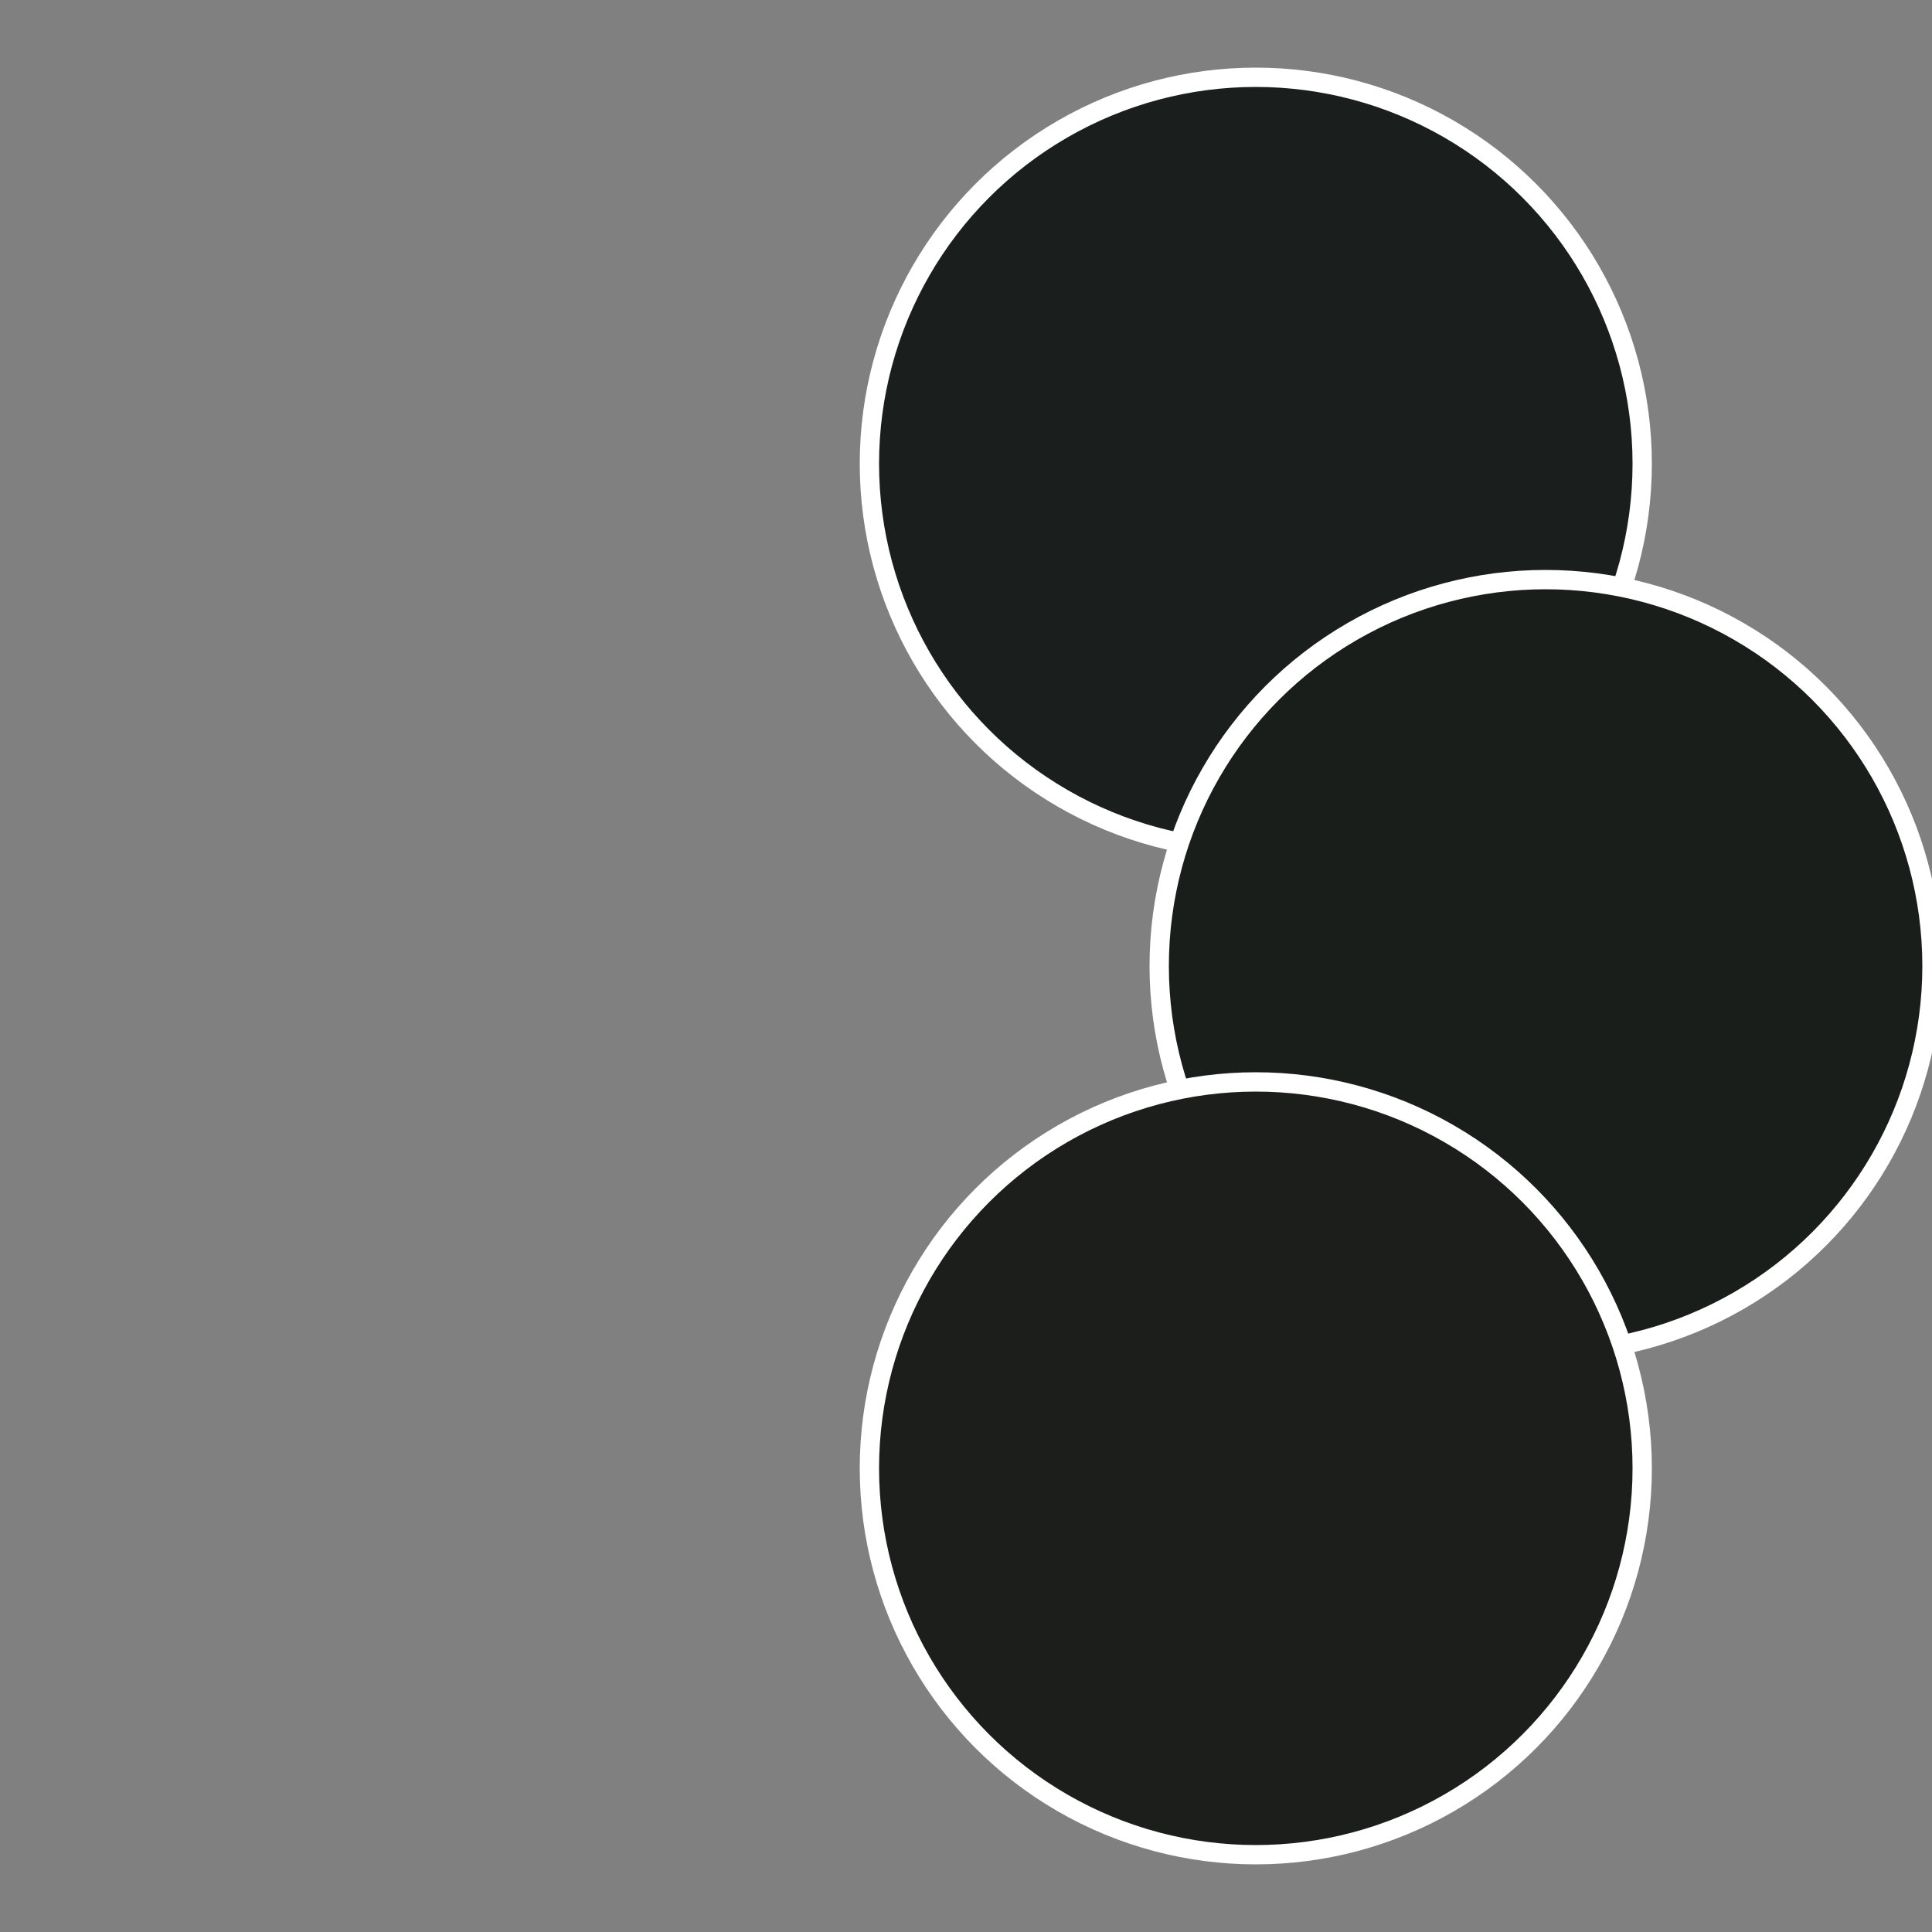
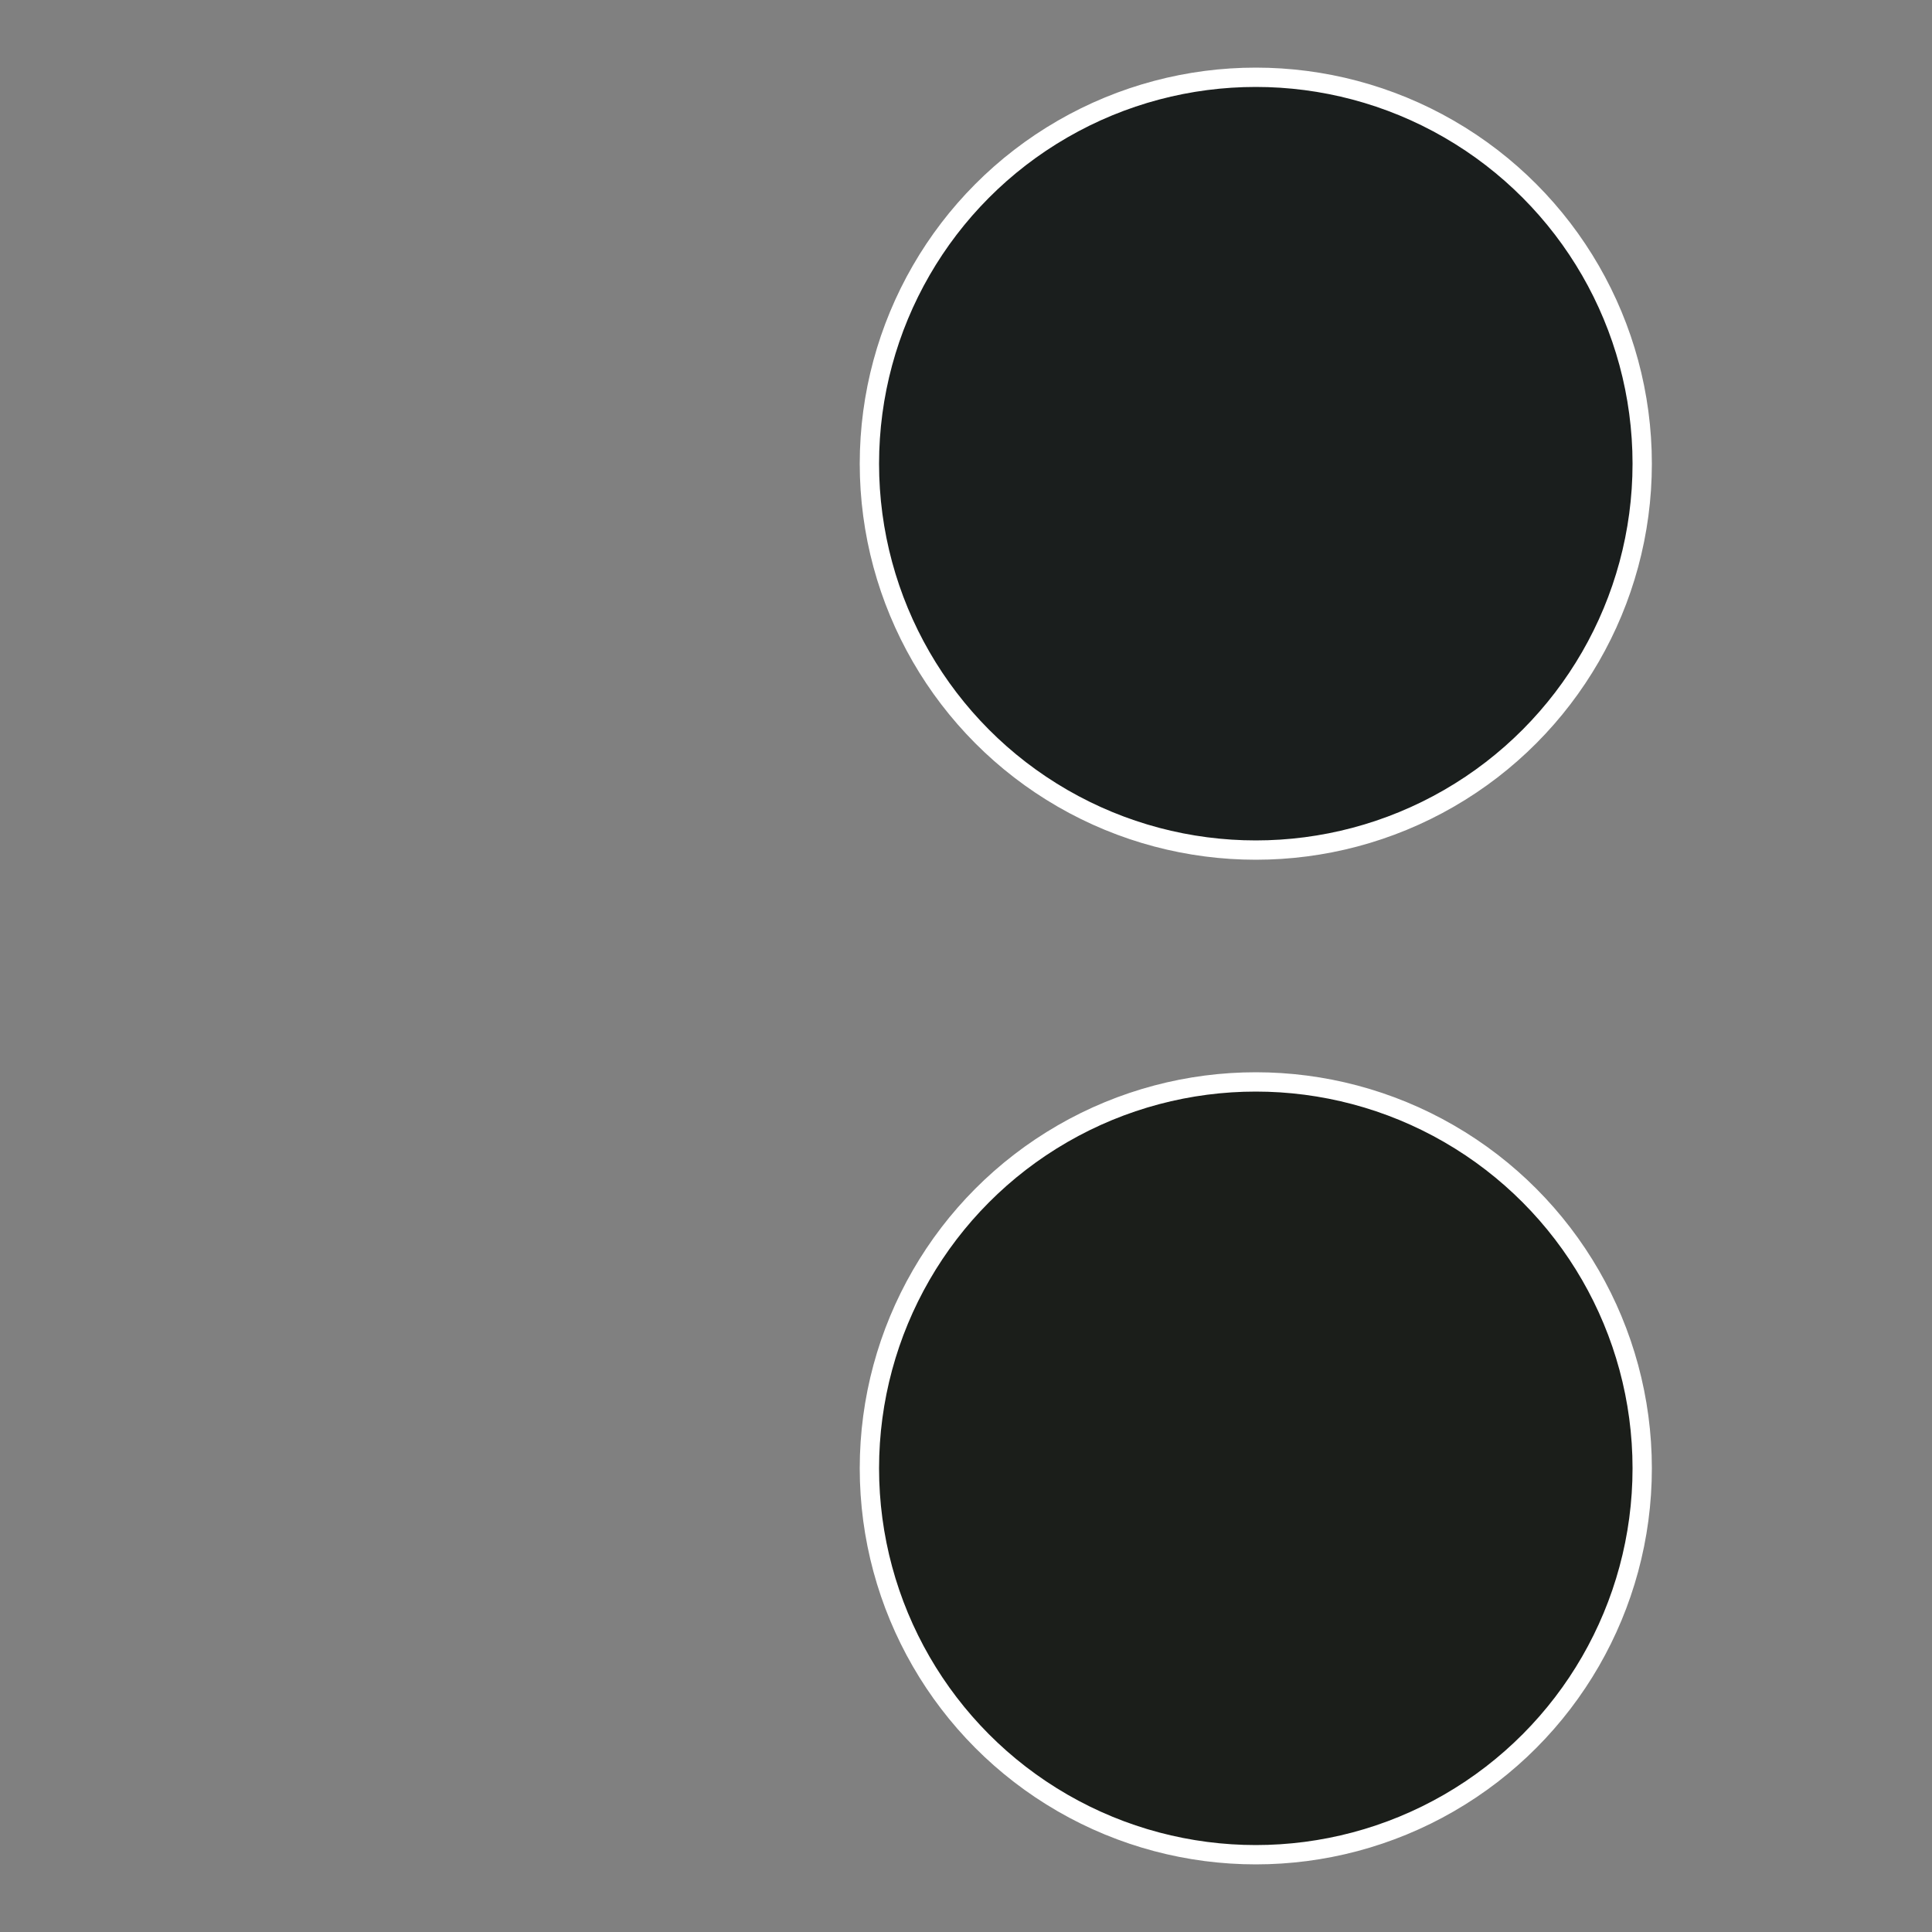
<svg xmlns="http://www.w3.org/2000/svg" width="500" height="500" viewBox="-1 -1 2 2">
  <rect x="-1" y="-1" width="2" height="2" fill="#808080" stroke="none" />
  <circle cx="0.3" cy="-0.52" r="0.4" fill="#1a1e1d" stroke="#fff" stroke-width="1%" />
-   <circle cx="0.6" cy="0" r="0.4" fill="#1a1e1b" stroke="#fff" stroke-width="1%" />
  <circle cx="0.3" cy="0.52" r="0.4" fill="#1b1e1a" stroke="#fff" stroke-width="1%" />
</svg>